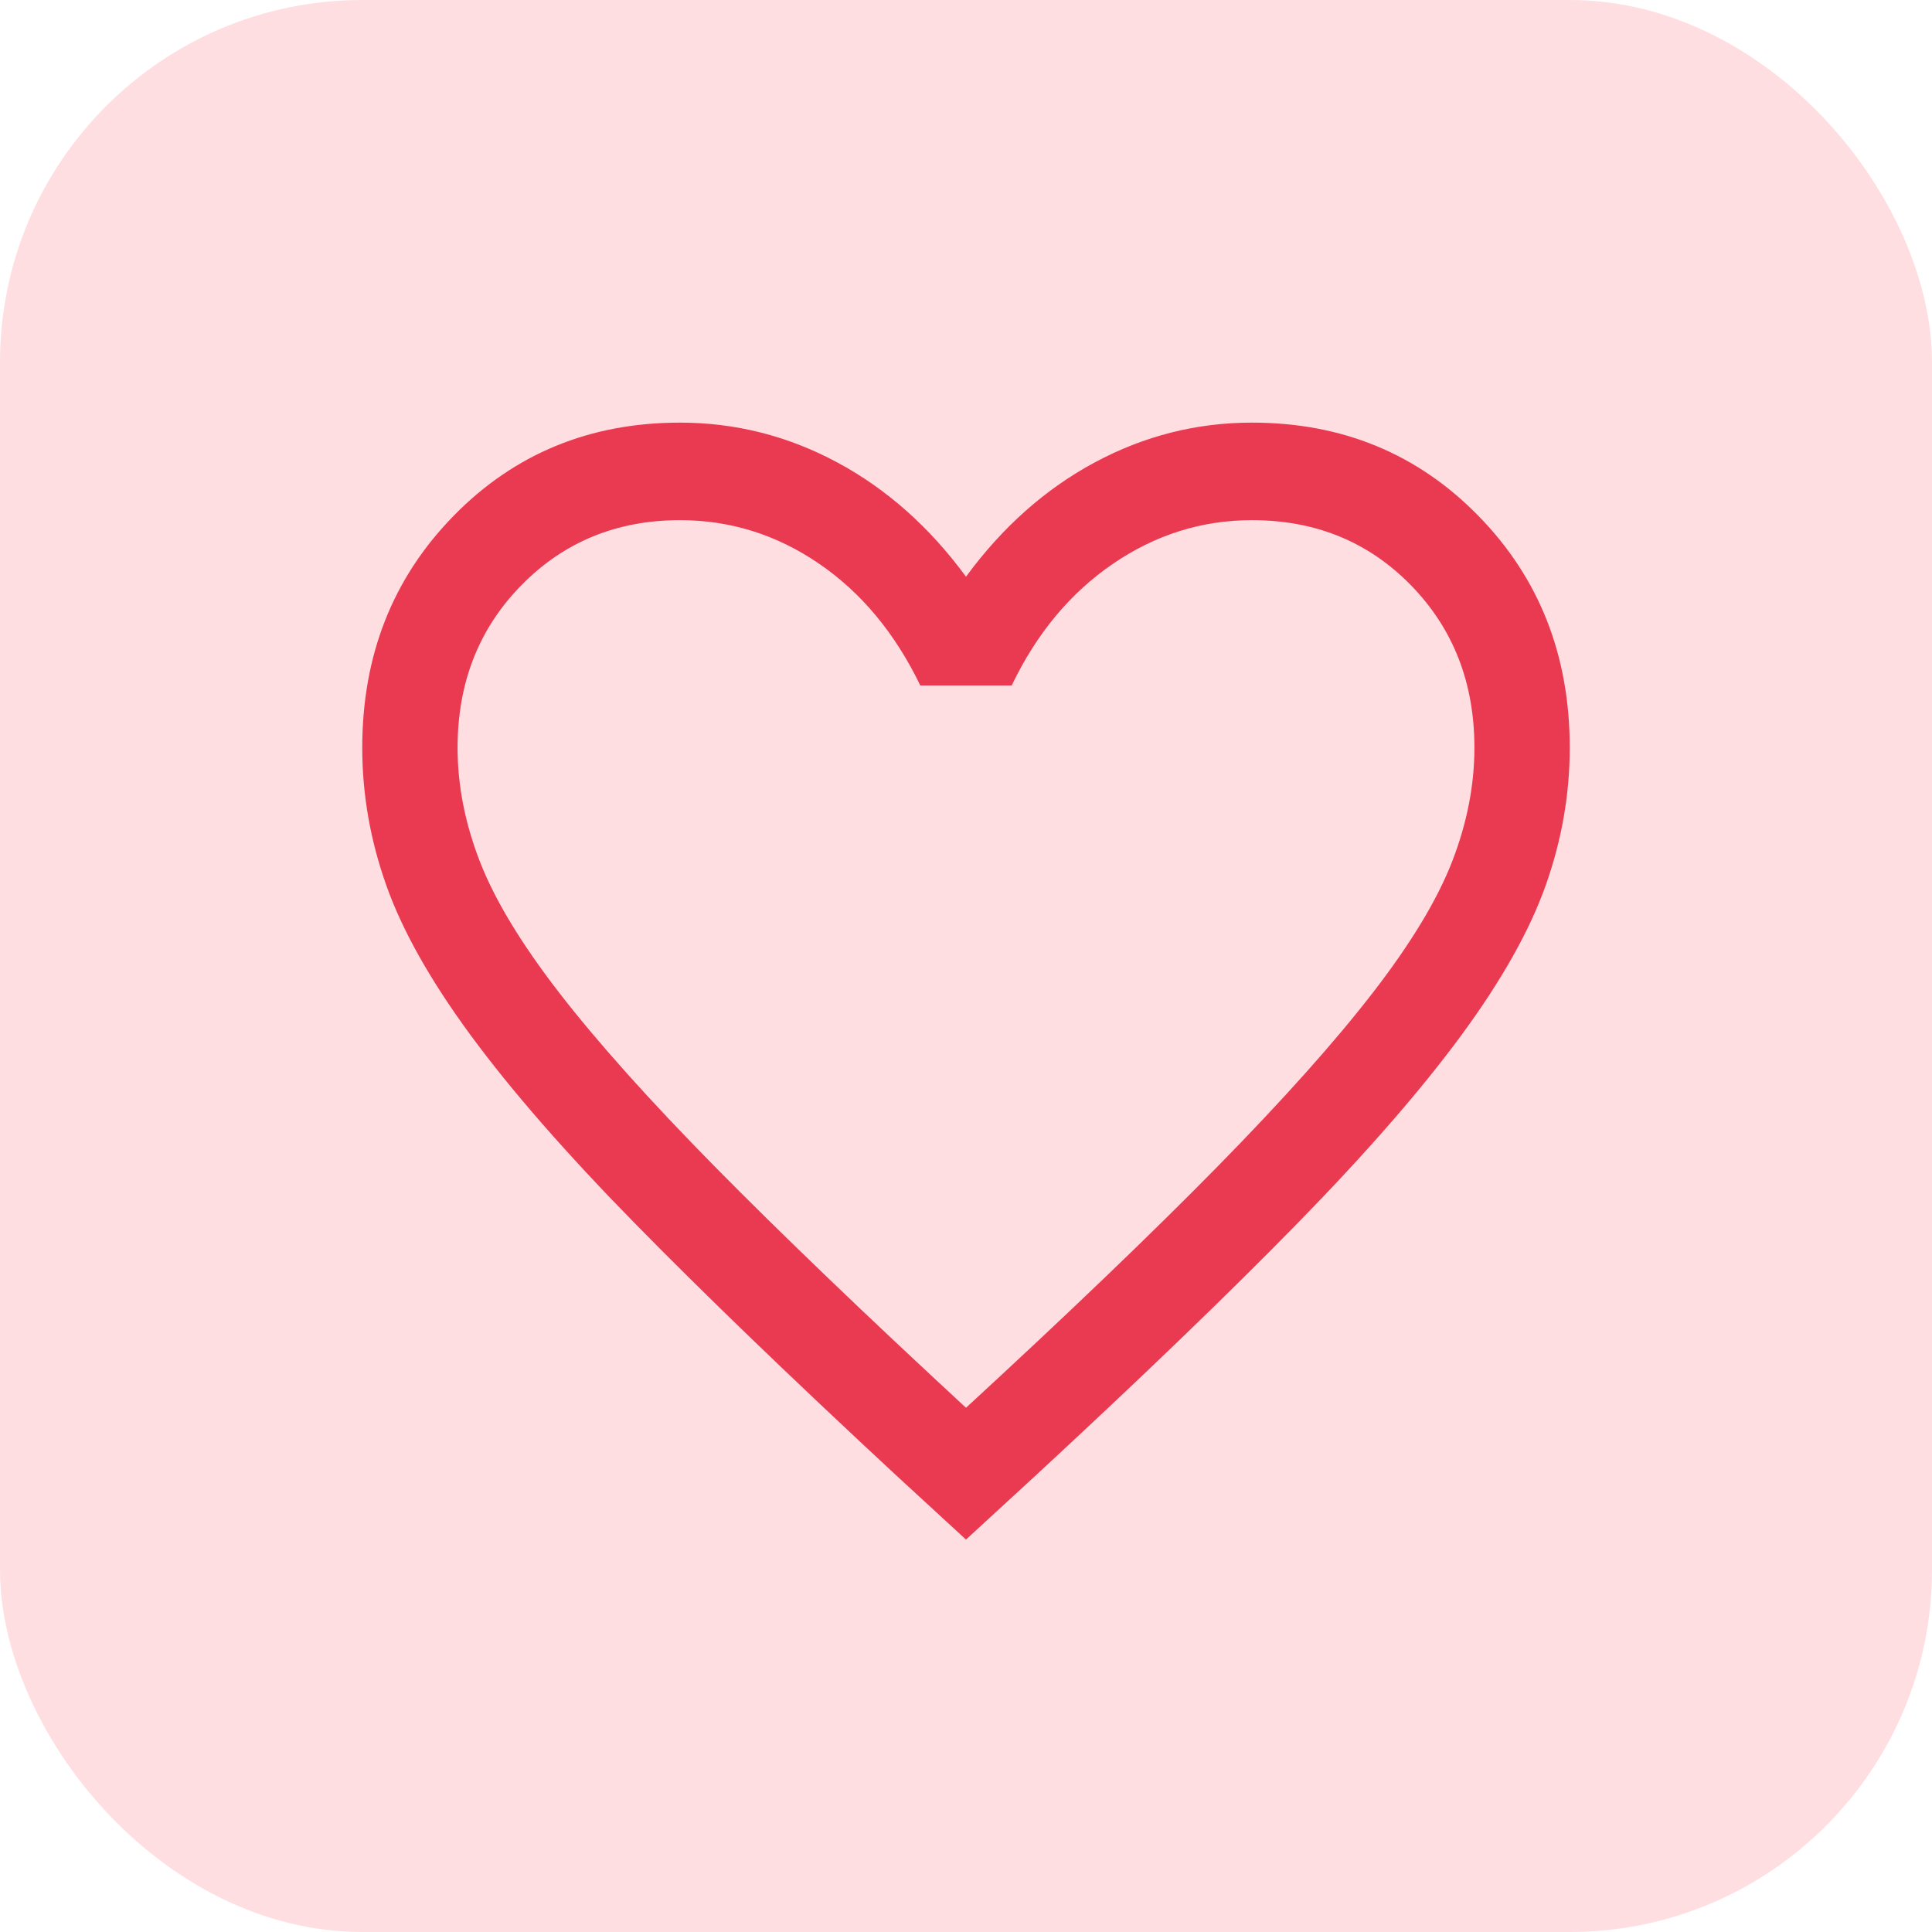
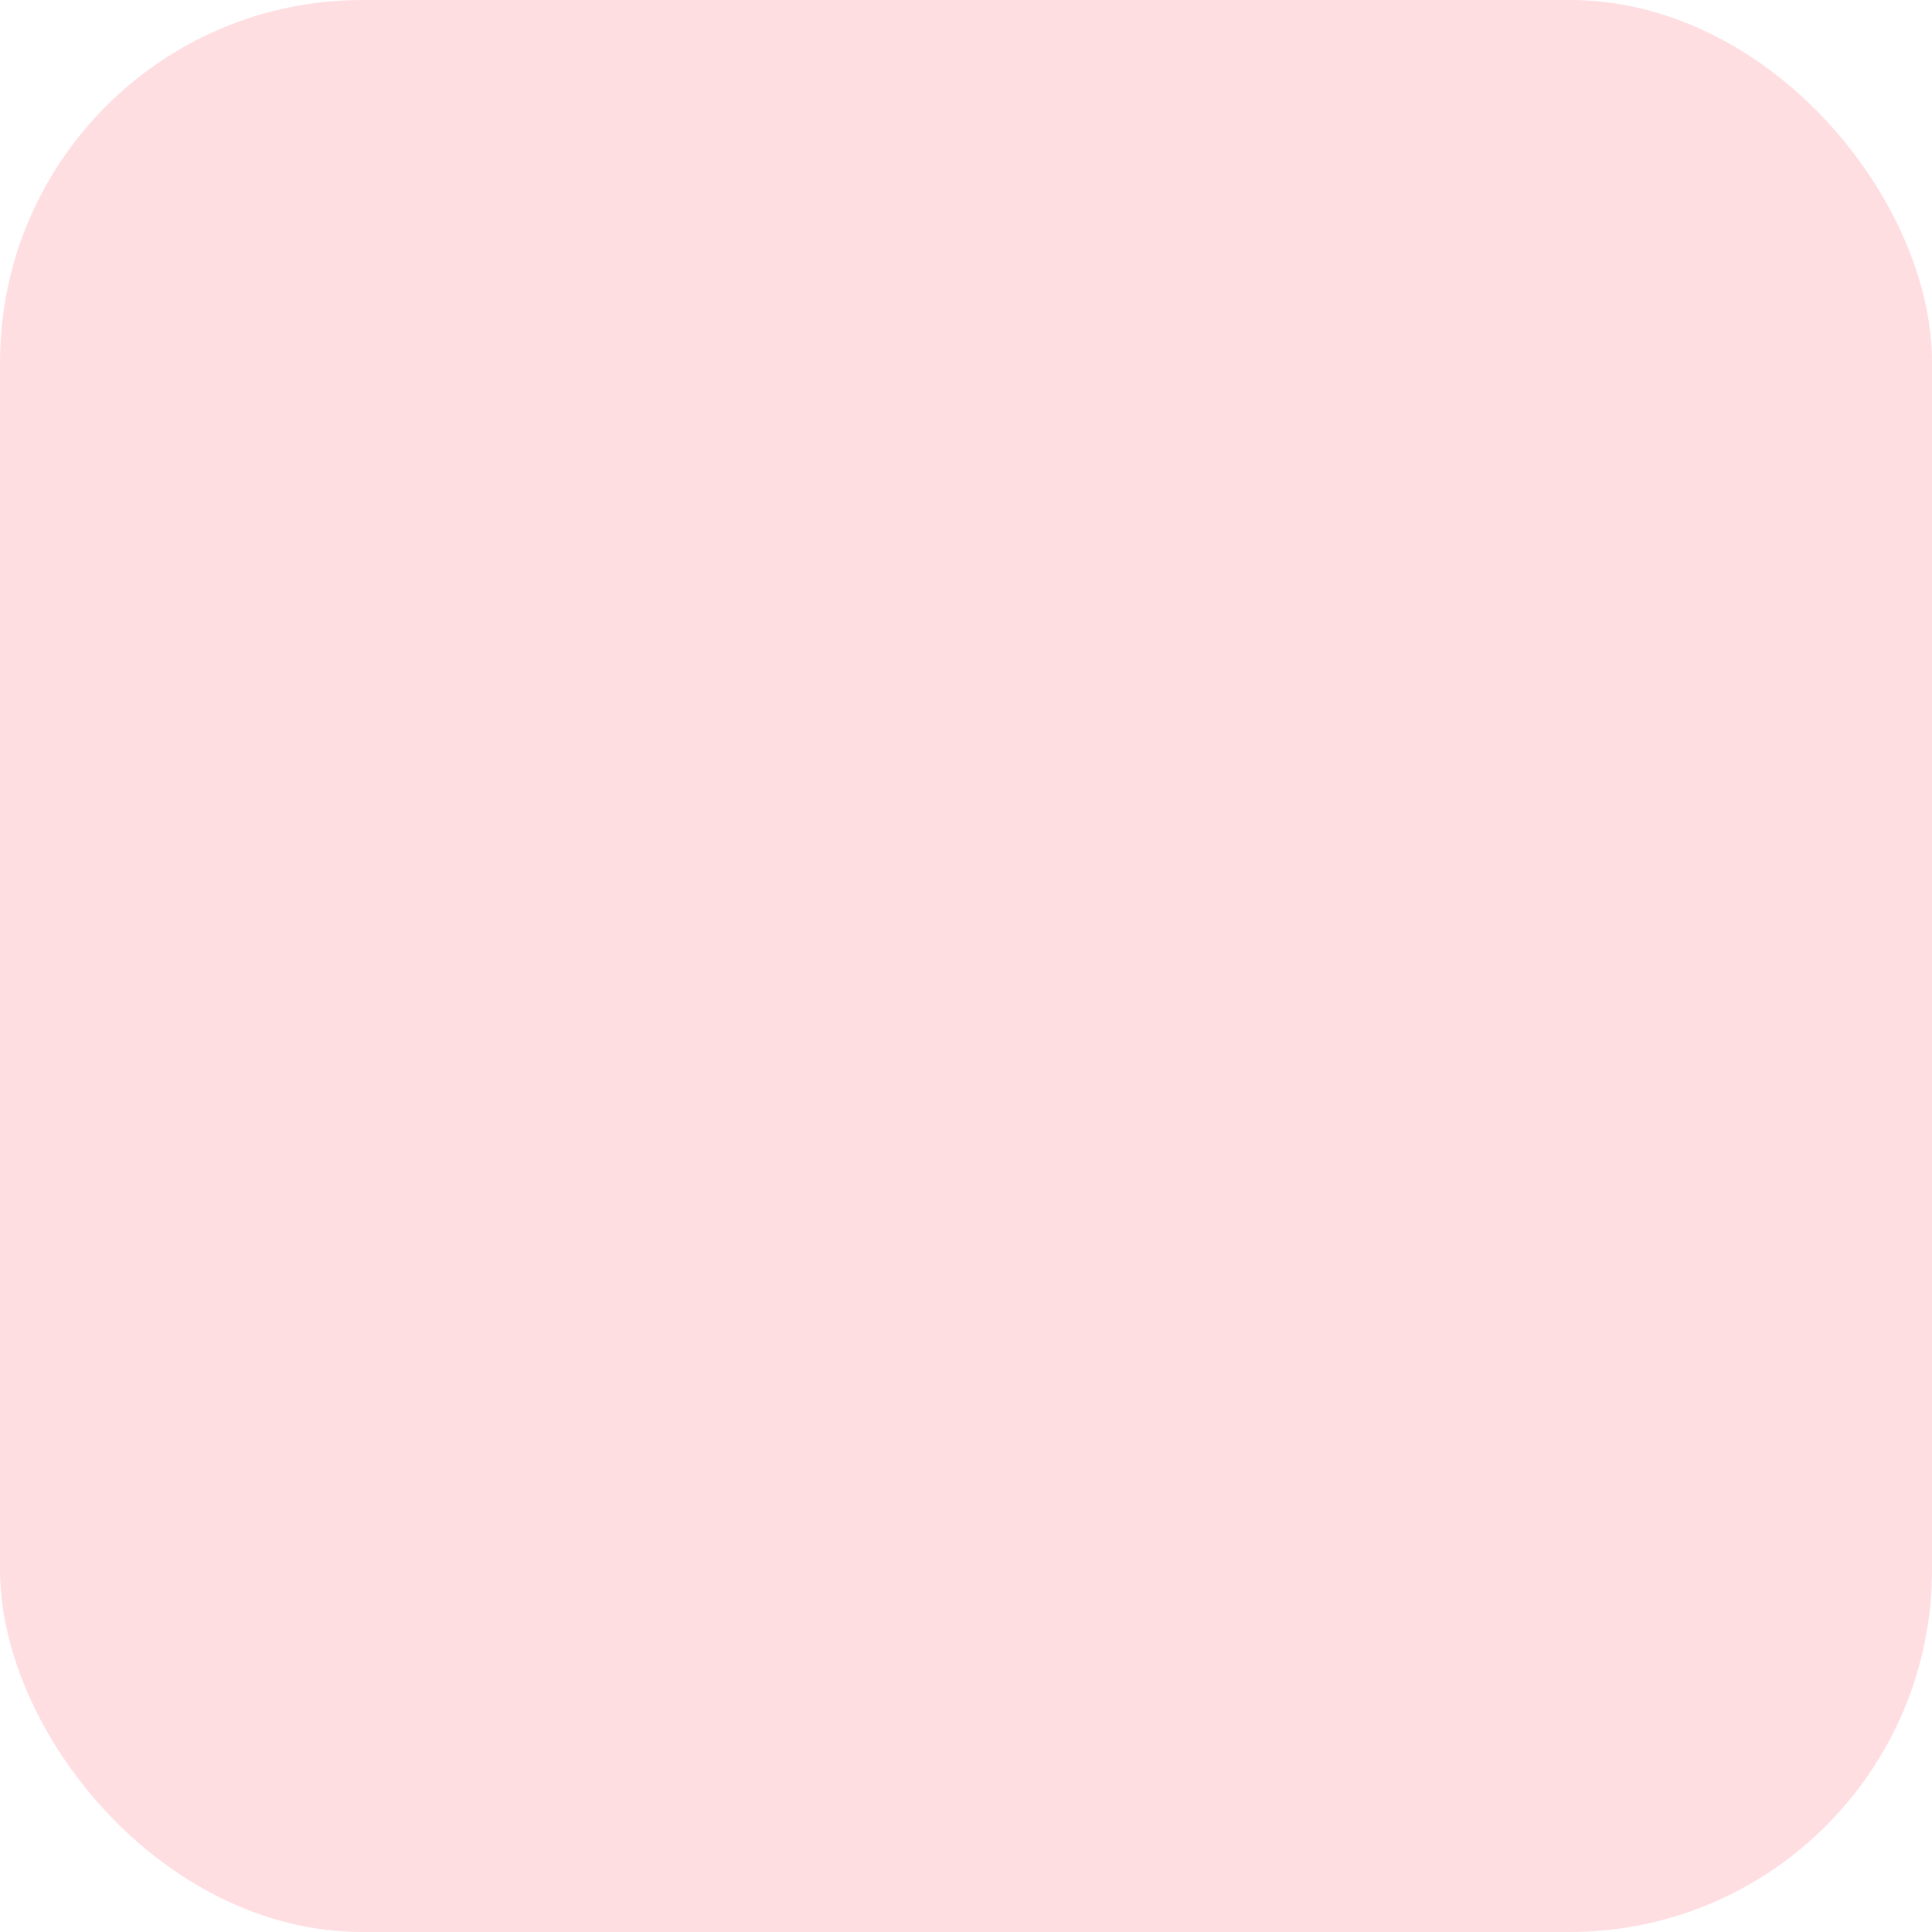
<svg xmlns="http://www.w3.org/2000/svg" width="64" height="64" viewBox="0 0 64 64" fill="none">
  <rect width="64" height="64" rx="12" fill="#FFDEE2" />
-   <path d="M32 51L29.676 48.863C26.186 45.623 23.3 42.84 21.018 40.512C18.736 38.184 16.928 36.112 15.593 34.296C14.258 32.48 13.326 30.824 12.796 29.327C12.265 27.83 12 26.311 12 24.77C12 21.713 13.007 19.154 15.022 17.092C17.037 15.031 19.539 14 22.526 14C24.364 14 26.101 14.44 27.737 15.319C29.373 16.199 30.794 17.46 32 19.104C33.206 17.46 34.627 16.199 36.263 15.319C37.899 14.44 39.636 14 41.474 14C44.461 14 46.963 15.031 48.978 17.092C50.993 19.154 52 21.713 52 24.77C52 26.311 51.735 27.83 51.204 29.327C50.674 30.824 49.742 32.48 48.407 34.296C47.072 36.112 45.267 38.184 42.992 40.512C40.717 42.84 37.827 45.623 34.324 48.863L32 51ZM32 46.634C35.368 43.533 38.14 40.875 40.316 38.66C42.491 36.445 44.211 34.521 45.474 32.888C46.737 31.254 47.614 29.803 48.105 28.536C48.596 27.268 48.842 26.013 48.842 24.77C48.842 22.616 48.14 20.821 46.737 19.385C45.333 17.949 43.579 17.231 41.474 17.231C39.811 17.231 38.275 17.714 36.864 18.679C35.454 19.644 34.337 20.987 33.514 22.707H30.486C29.649 20.973 28.529 19.627 27.125 18.668C25.722 17.71 24.189 17.231 22.526 17.231C20.434 17.231 18.683 17.949 17.273 19.385C15.863 20.821 15.158 22.616 15.158 24.77C15.158 26.013 15.403 27.268 15.895 28.536C16.386 29.803 17.263 31.254 18.526 32.888C19.79 34.521 21.509 36.442 23.684 38.65C25.86 40.858 28.632 43.519 32 46.634Z" fill="#EA3A52" />
</svg>